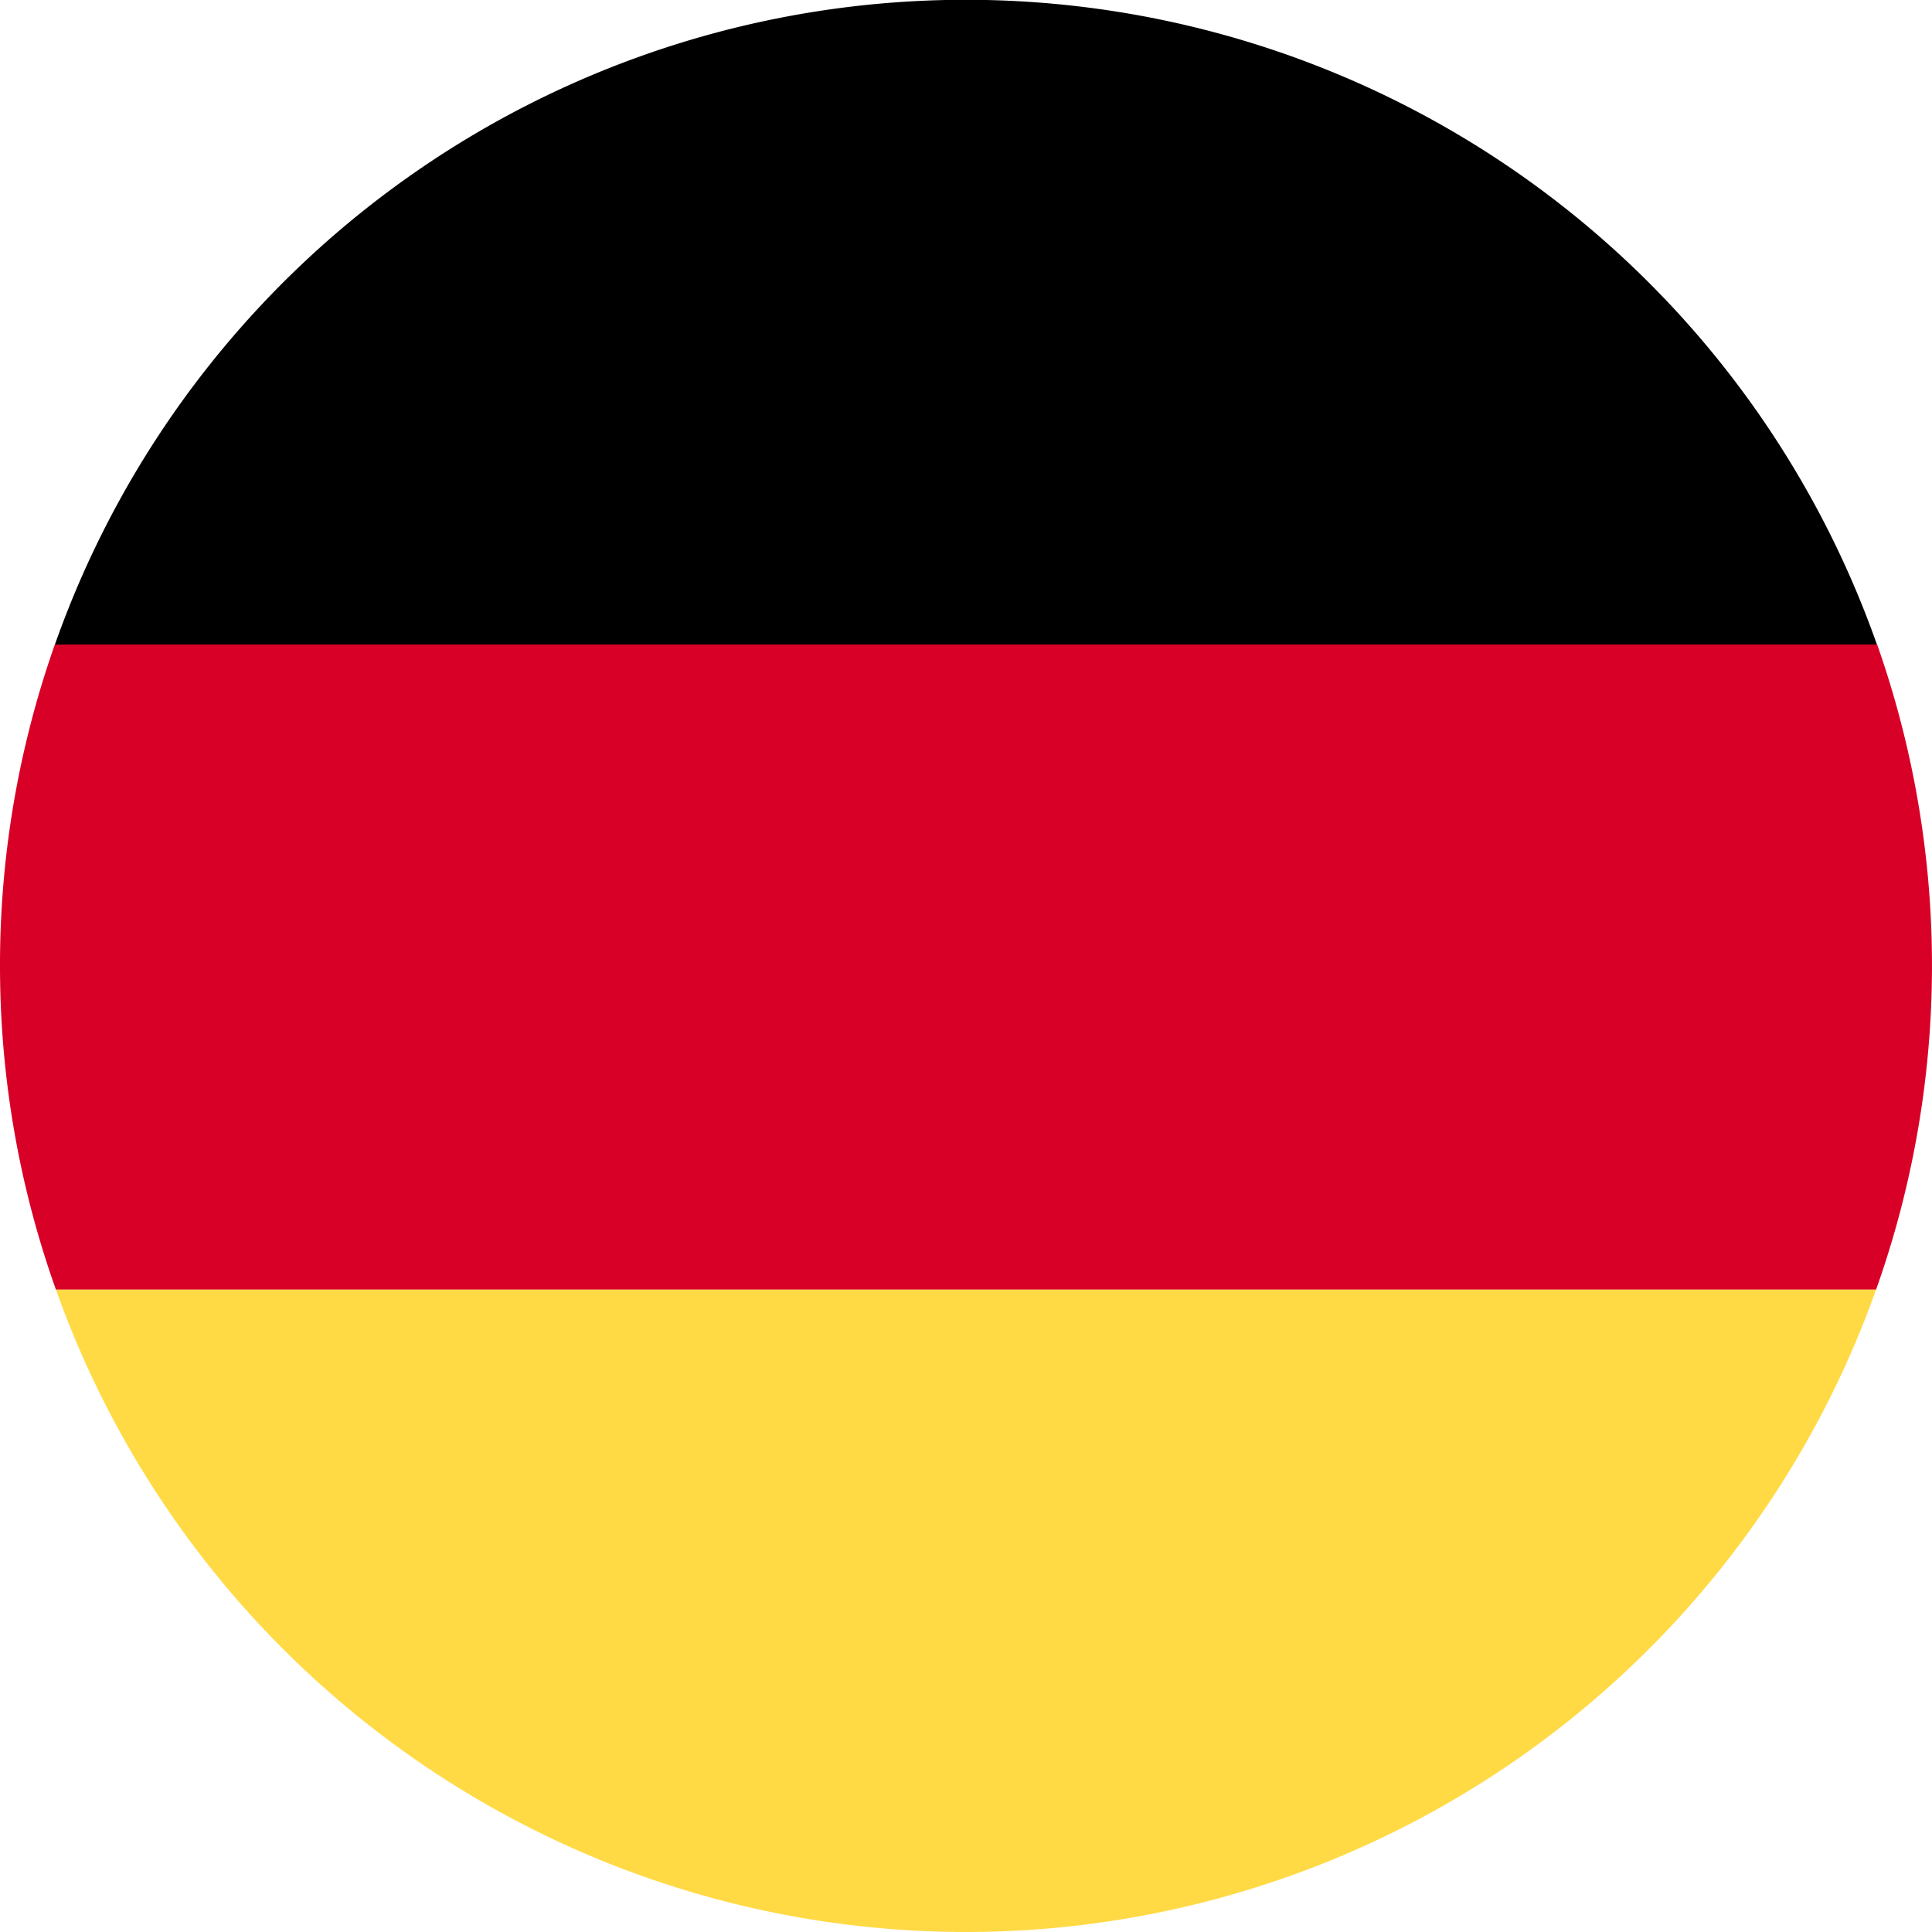
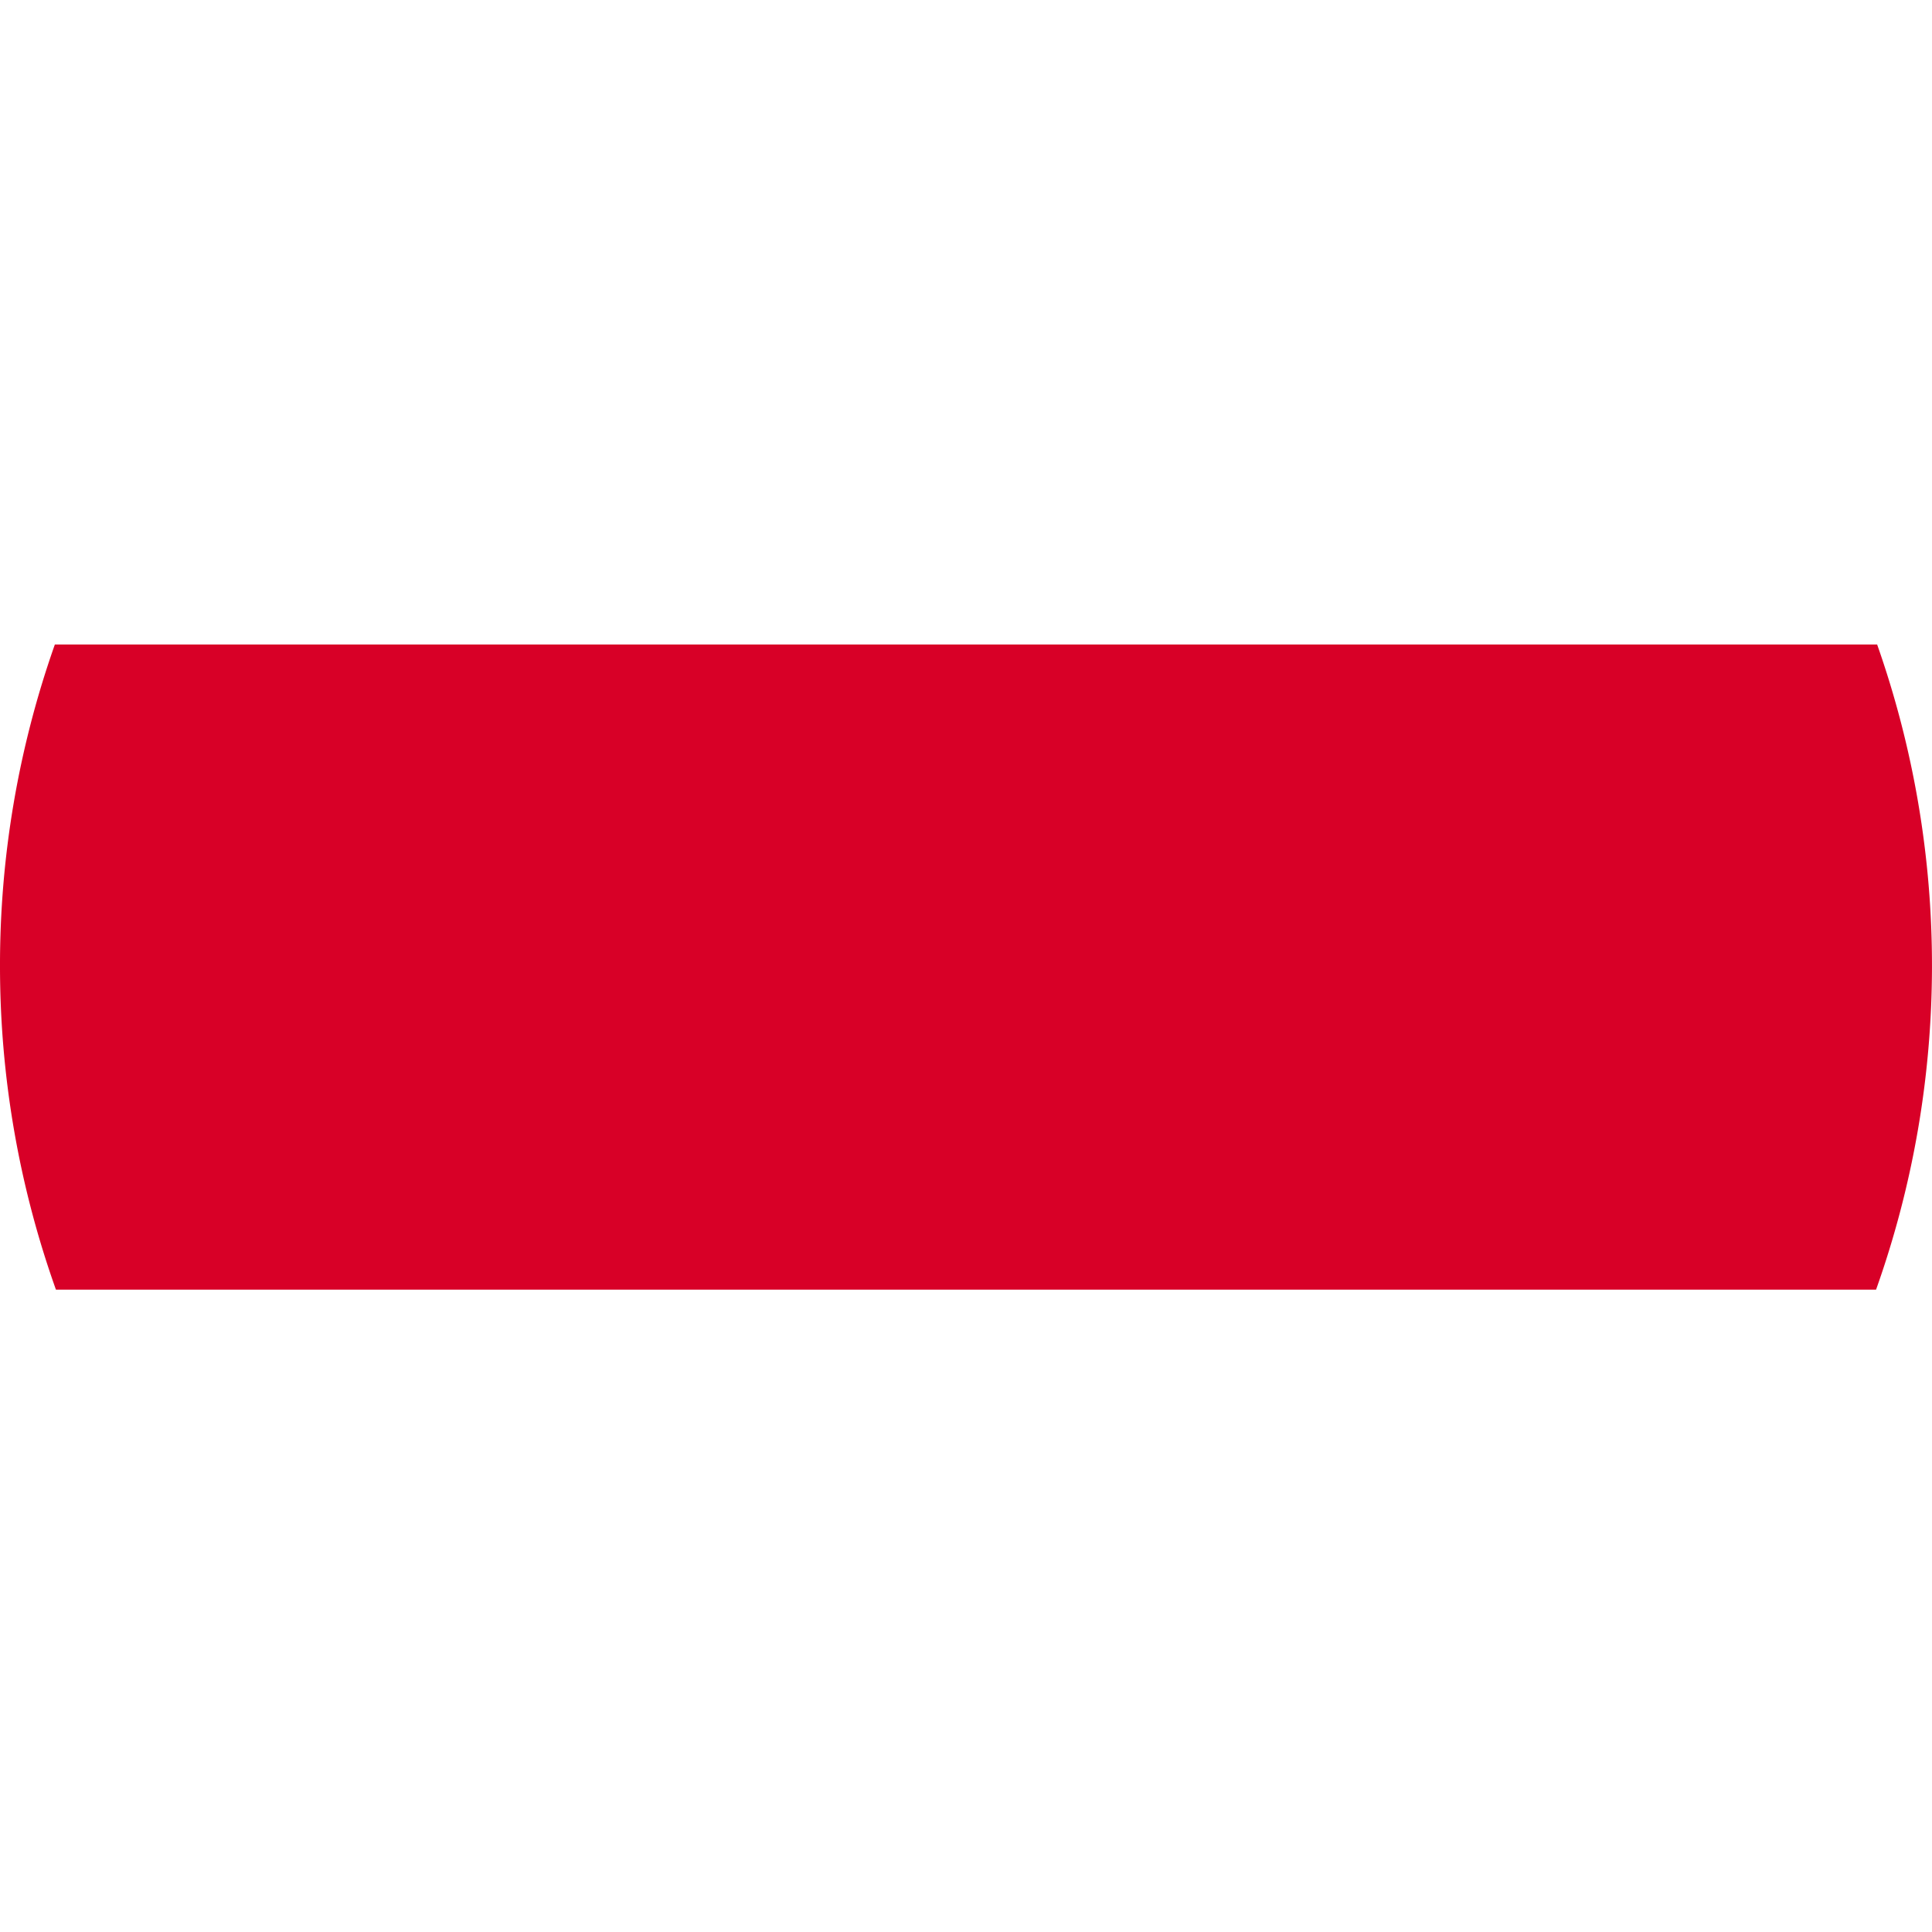
<svg xmlns="http://www.w3.org/2000/svg" viewBox="0 0 124.34 124.34">
  <defs>
    <style>.cls-1{fill:#d80027;}.cls-2{fill:#ffda44;}</style>
  </defs>
  <title>German Flag</title>
  <g id="Layer_2" data-name="Layer 2">
    <g id="Layer_1-2" data-name="Layer 1">
-       <path d="M3.53,41.52H120.81a62.17,62.17,0,0,0-117.29,0Z" />
      <path class="cls-1" d="M0,62.17A62,62,0,0,0,3.6,83H120.74a62.25,62.25,0,0,0,.07-41.52H3.53A62,62,0,0,0,0,62.17Z" />
-       <path class="cls-2" d="M62.17,124.34A62.19,62.19,0,0,0,120.74,83H3.6A62.19,62.19,0,0,0,62.17,124.34Z" />
    </g>
  </g>
</svg>